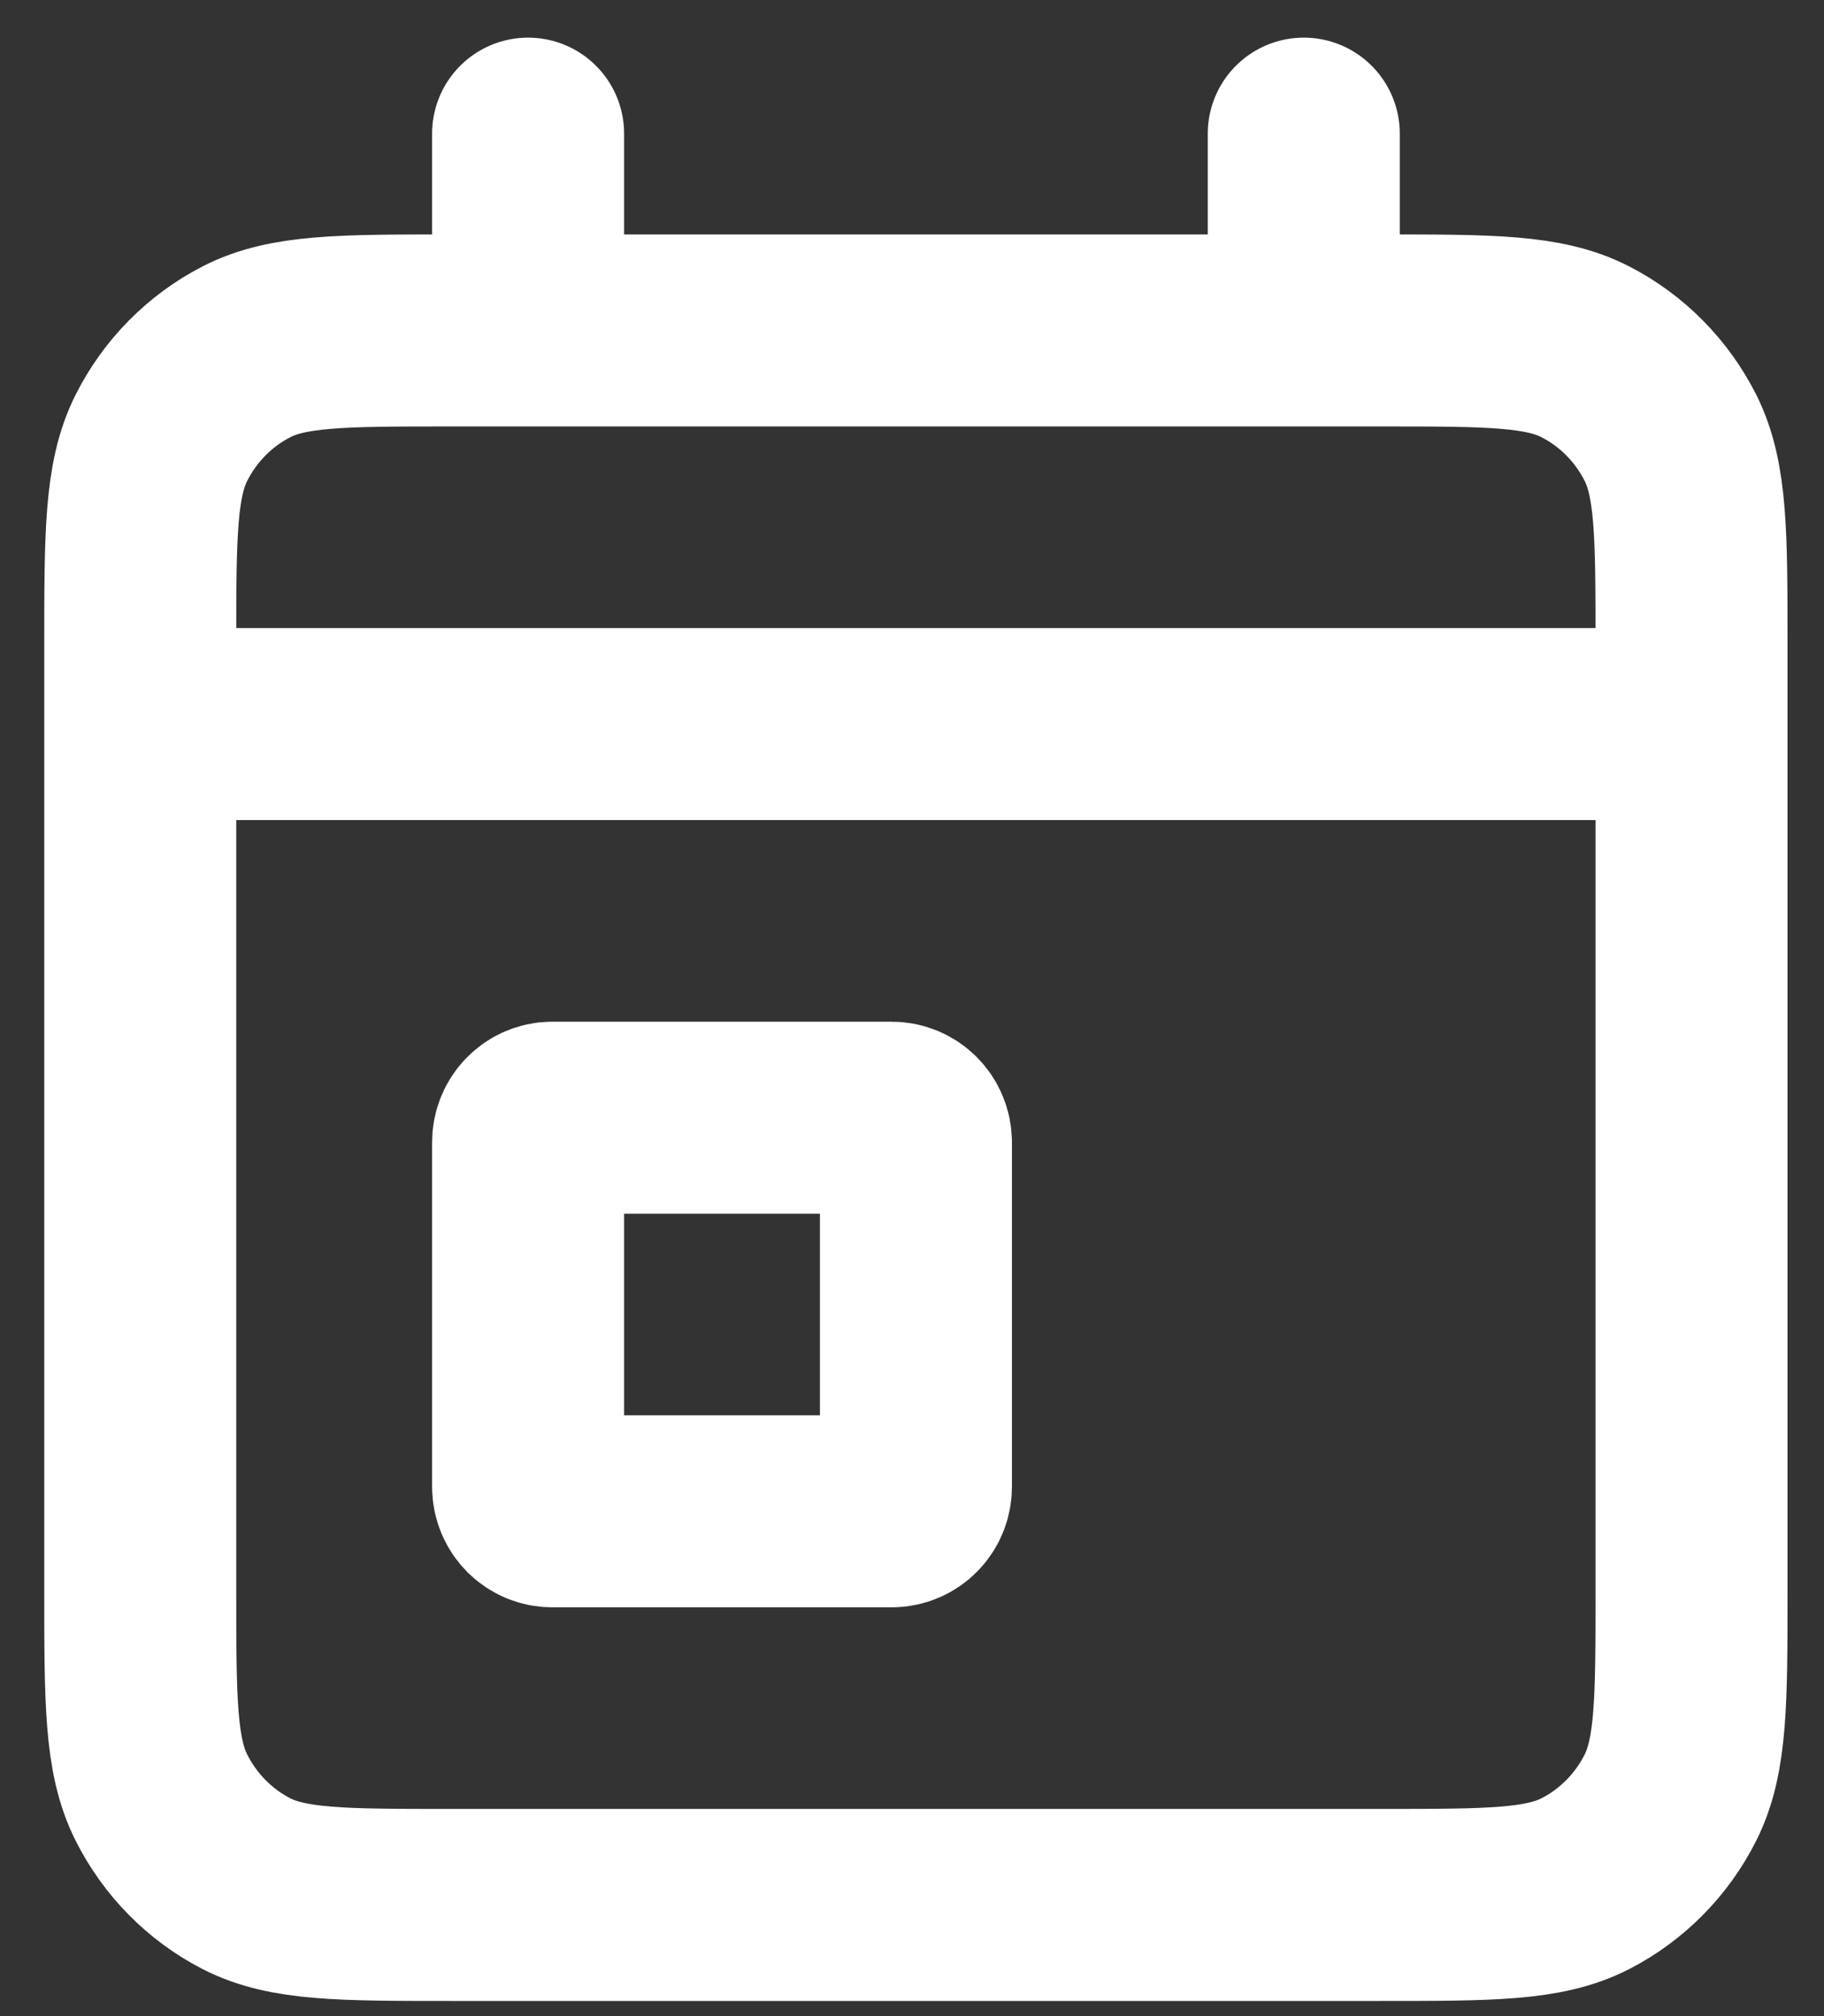
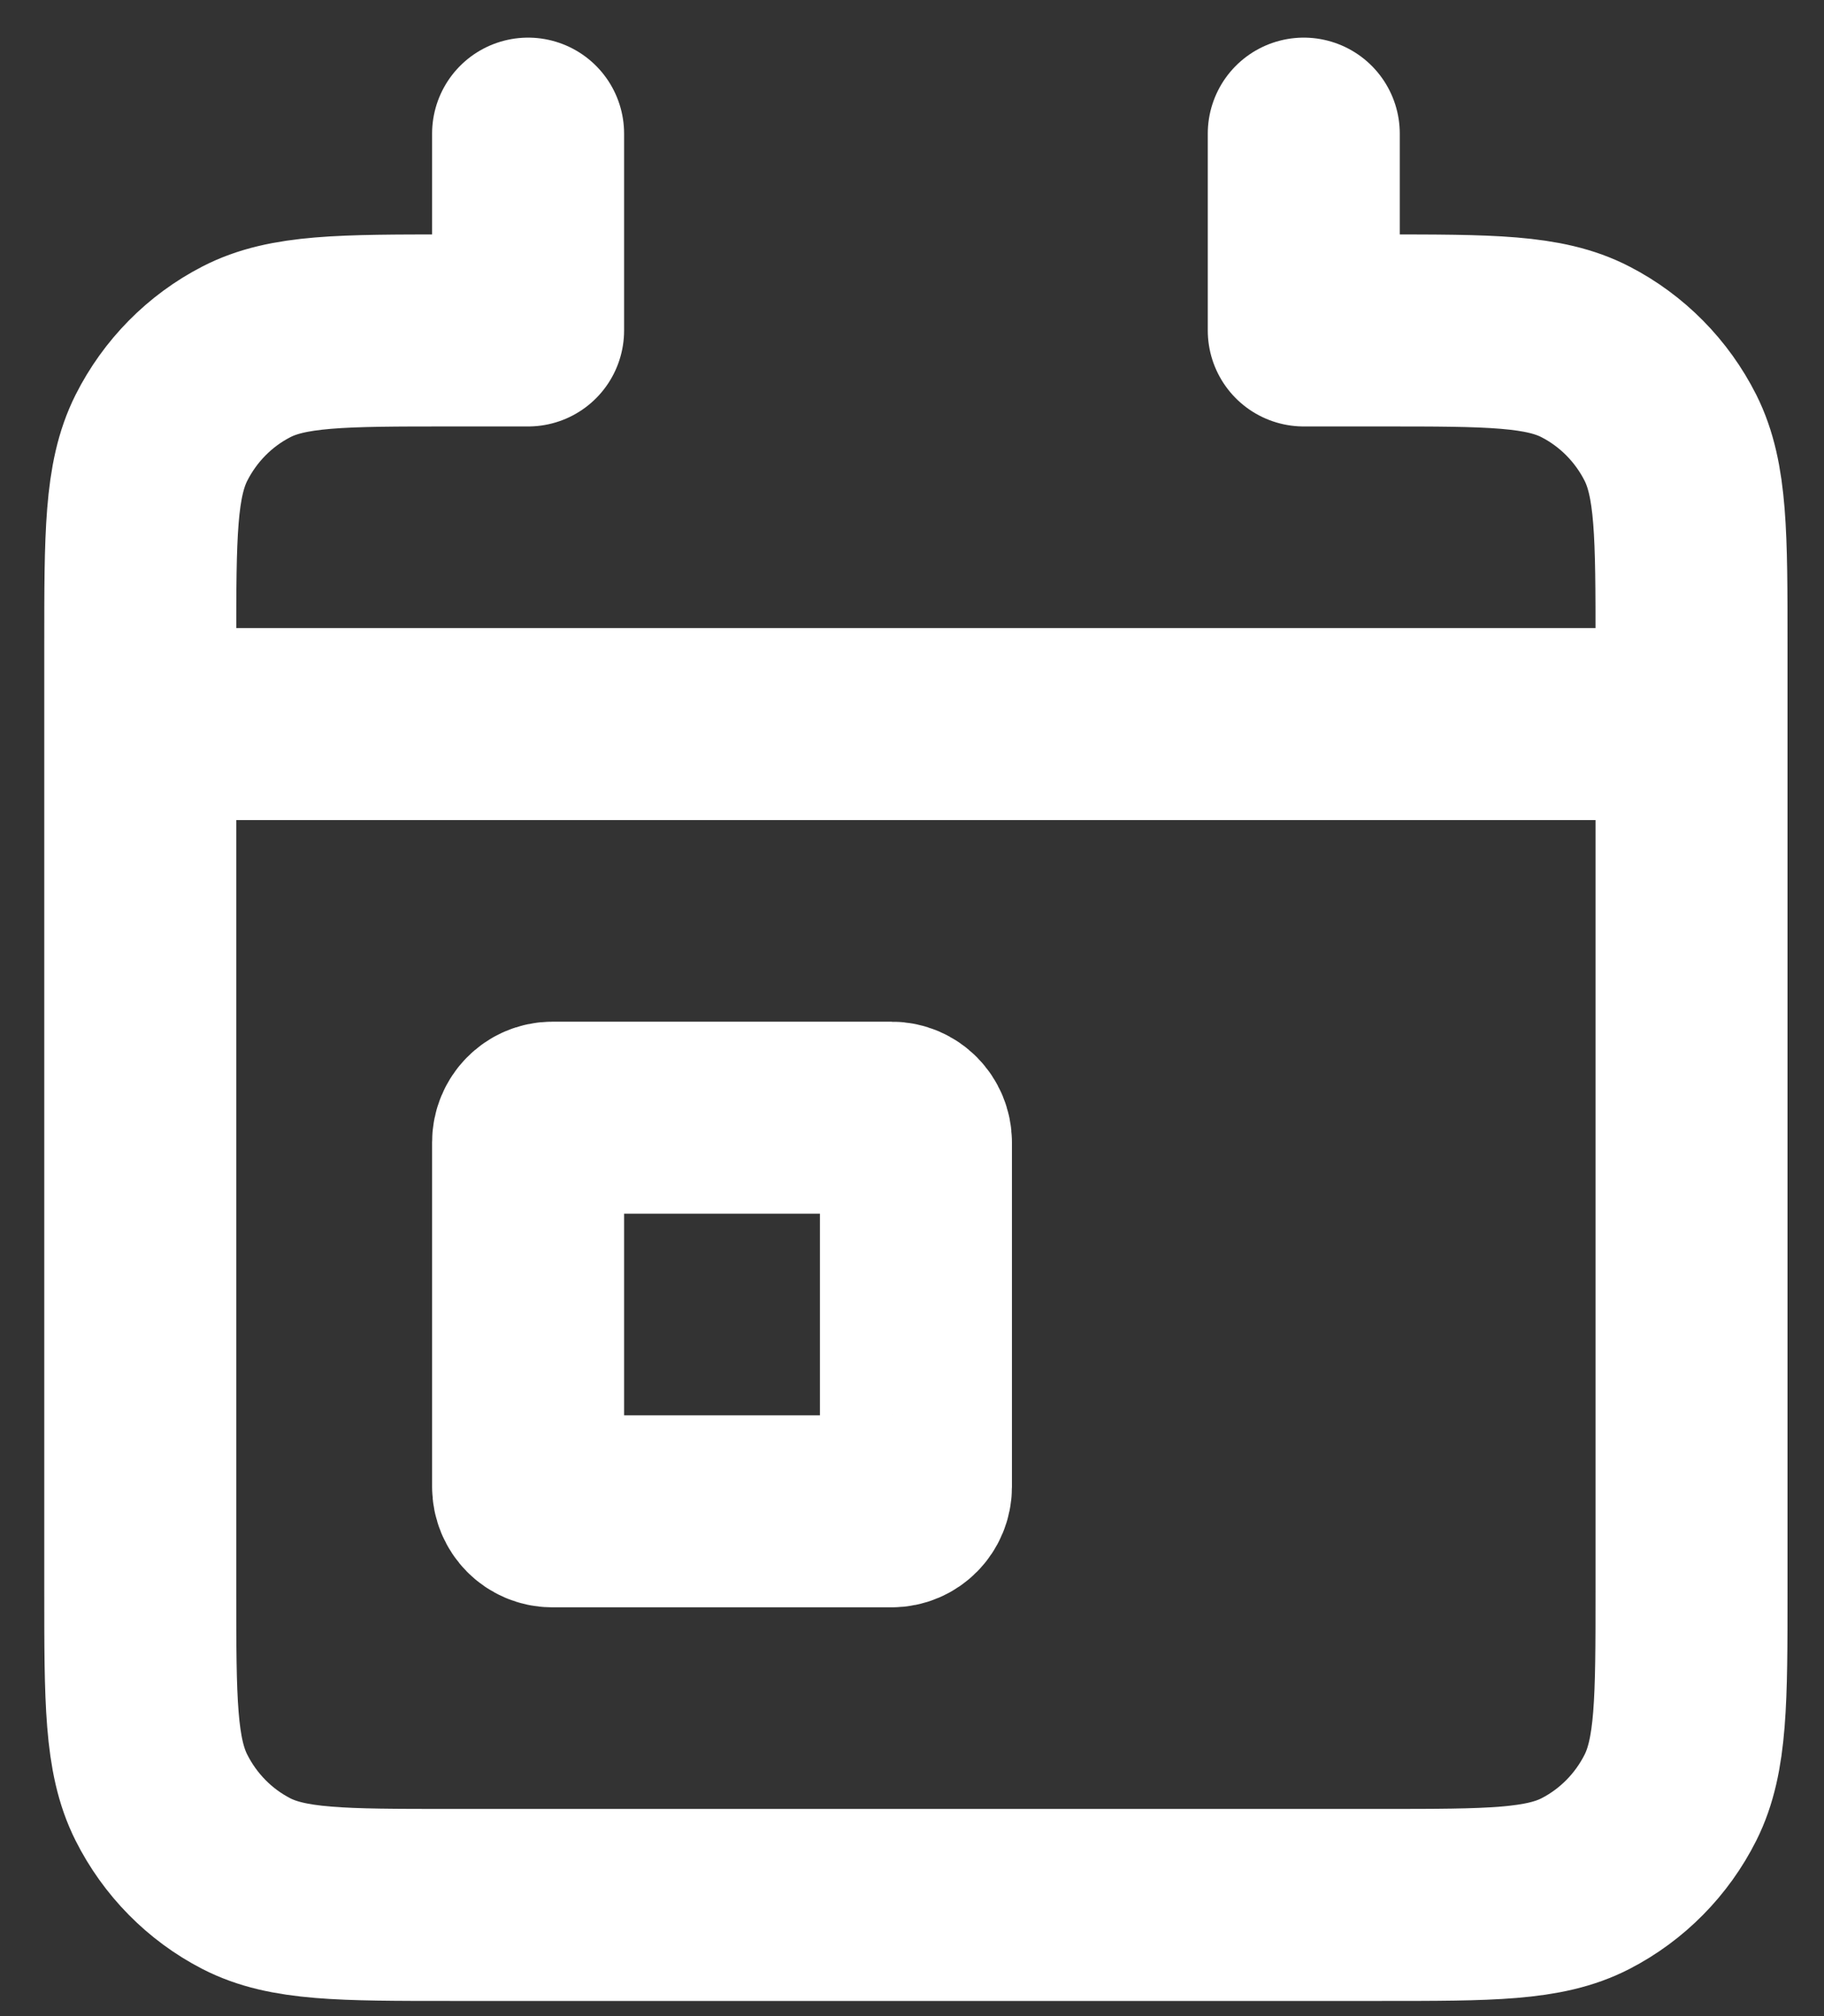
<svg xmlns="http://www.w3.org/2000/svg" width="19" height="21" viewBox="0 0 19 21" fill="none">
  <rect x="0" y="0" width="19" height="21" fill="#333333" stroke="none" />
-   <path d="M1.461 7.542H17.62M1.461 7.542V16.563C1.461 17.711 1.461 18.285 1.681 18.723C1.875 19.109 2.184 19.423 2.564 19.619C2.996 19.842 3.561 19.842 4.69 19.842H14.392C15.521 19.842 16.085 19.842 16.517 19.619C16.897 19.423 17.207 19.109 17.401 18.723C17.62 18.285 17.62 17.712 17.62 16.566V7.542M1.461 7.542V6.722C1.461 5.574 1.461 5 1.681 4.561C1.875 4.176 2.184 3.862 2.564 3.666C2.996 3.442 3.562 3.442 4.693 3.442H5.501M17.62 7.542V6.719C17.62 5.573 17.62 4.999 17.401 4.561C17.207 4.176 16.897 3.862 16.517 3.666C16.085 3.442 15.52 3.442 14.389 3.442H13.581M5.501 3.442H13.581M5.501 3.442V1.392M13.581 3.442V1.392M9.288 15.742C9.428 15.742 9.541 15.628 9.541 15.486V11.899C9.541 11.757 9.428 11.642 9.288 11.642H5.753C5.614 11.642 5.501 11.757 5.501 11.899V15.486C5.501 15.628 5.614 15.742 5.753 15.742H9.288Z" stroke="white" stroke-width="2" stroke-linecap="round" stroke-linejoin="round" />
+   <path d="M1.461 7.542H17.62M1.461 7.542V16.563C1.461 17.711 1.461 18.285 1.681 18.723C1.875 19.109 2.184 19.423 2.564 19.619C2.996 19.842 3.561 19.842 4.69 19.842H14.392C15.521 19.842 16.085 19.842 16.517 19.619C16.897 19.423 17.207 19.109 17.401 18.723C17.62 18.285 17.62 17.712 17.62 16.566V7.542M1.461 7.542V6.722C1.461 5.574 1.461 5 1.681 4.561C1.875 4.176 2.184 3.862 2.564 3.666C2.996 3.442 3.562 3.442 4.693 3.442H5.501M17.62 7.542V6.719C17.62 5.573 17.62 4.999 17.401 4.561C17.207 4.176 16.897 3.862 16.517 3.666C16.085 3.442 15.52 3.442 14.389 3.442H13.581H13.581M5.501 3.442V1.392M13.581 3.442V1.392M9.288 15.742C9.428 15.742 9.541 15.628 9.541 15.486V11.899C9.541 11.757 9.428 11.642 9.288 11.642H5.753C5.614 11.642 5.501 11.757 5.501 11.899V15.486C5.501 15.628 5.614 15.742 5.753 15.742H9.288Z" stroke="white" stroke-width="2" stroke-linecap="round" stroke-linejoin="round" />
</svg>